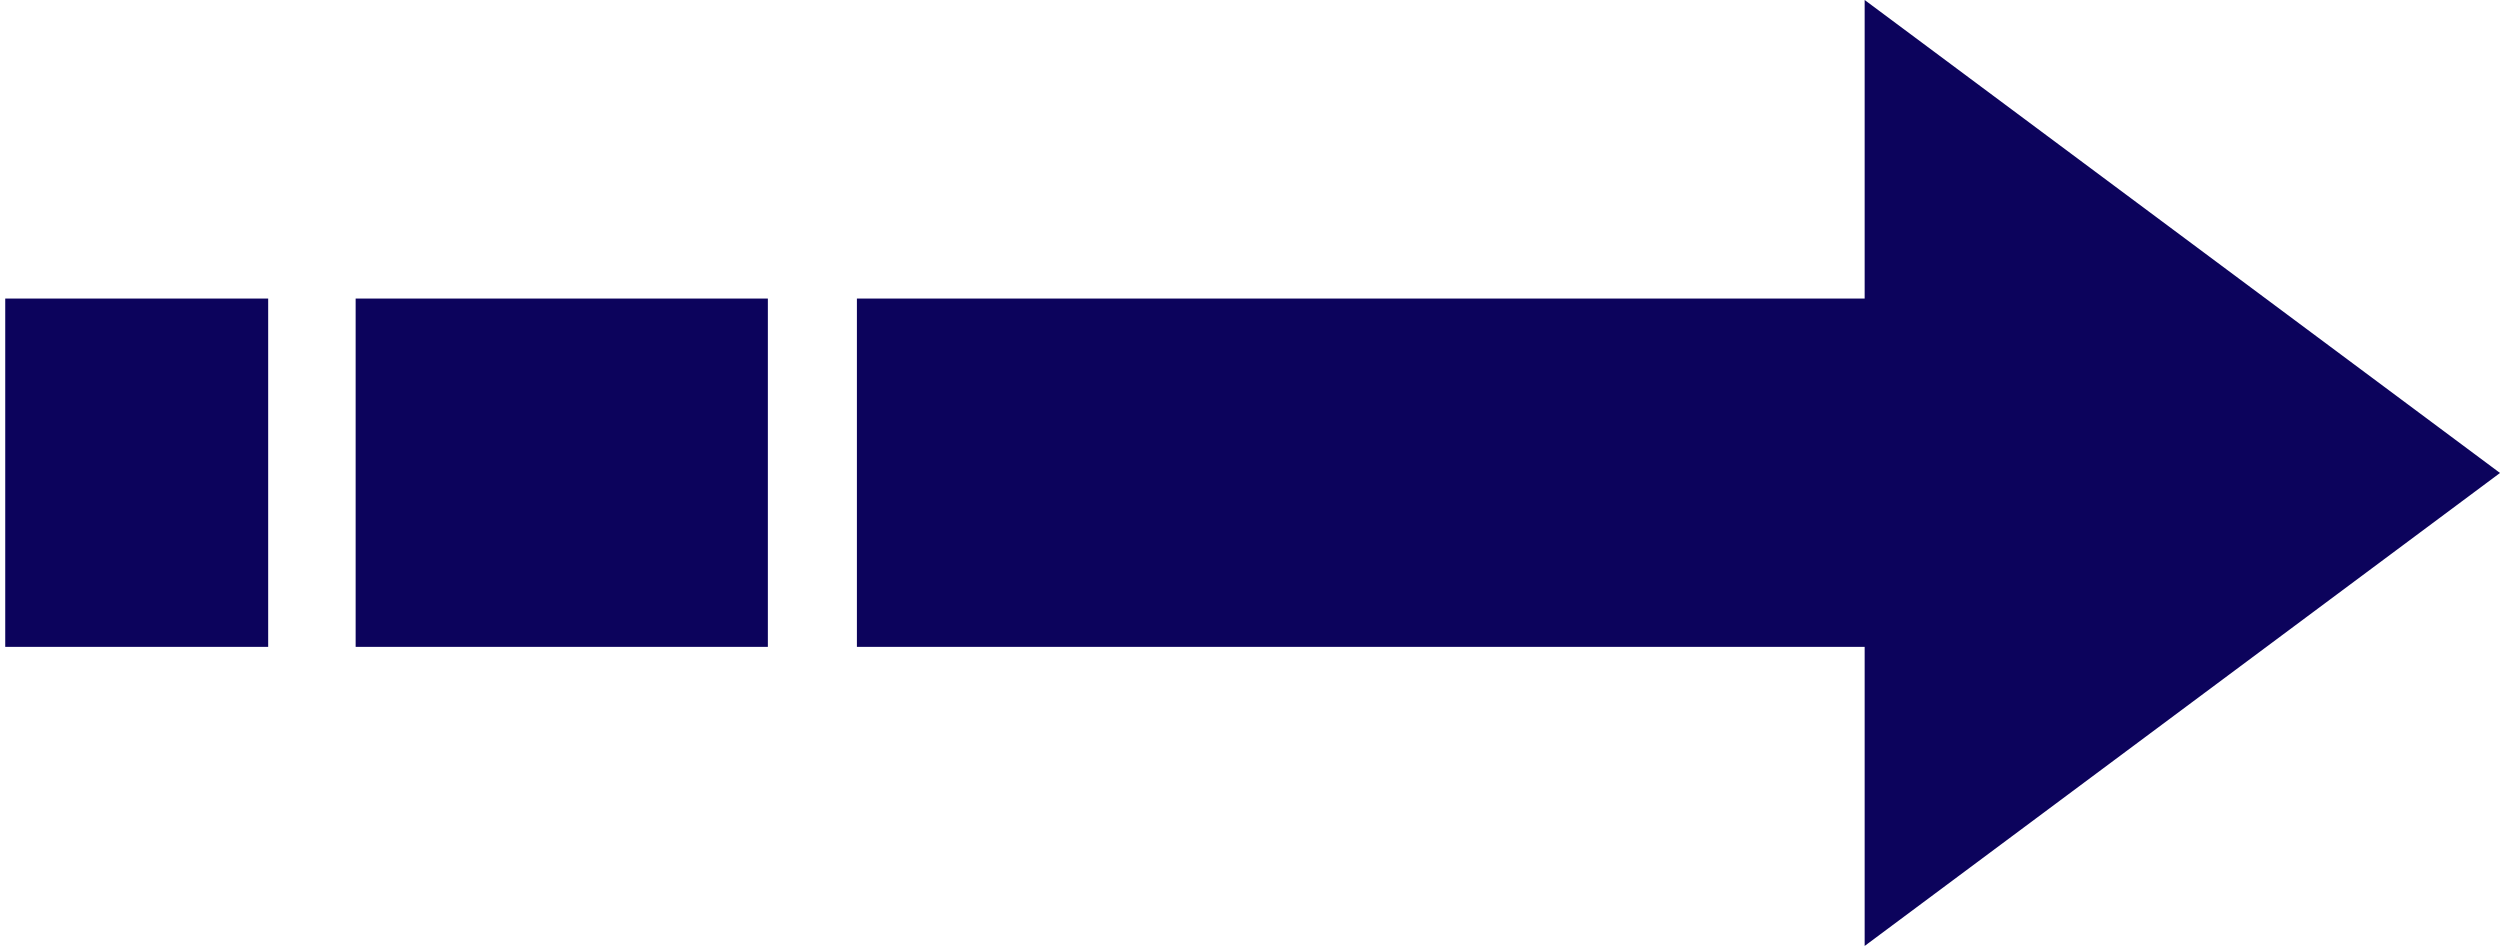
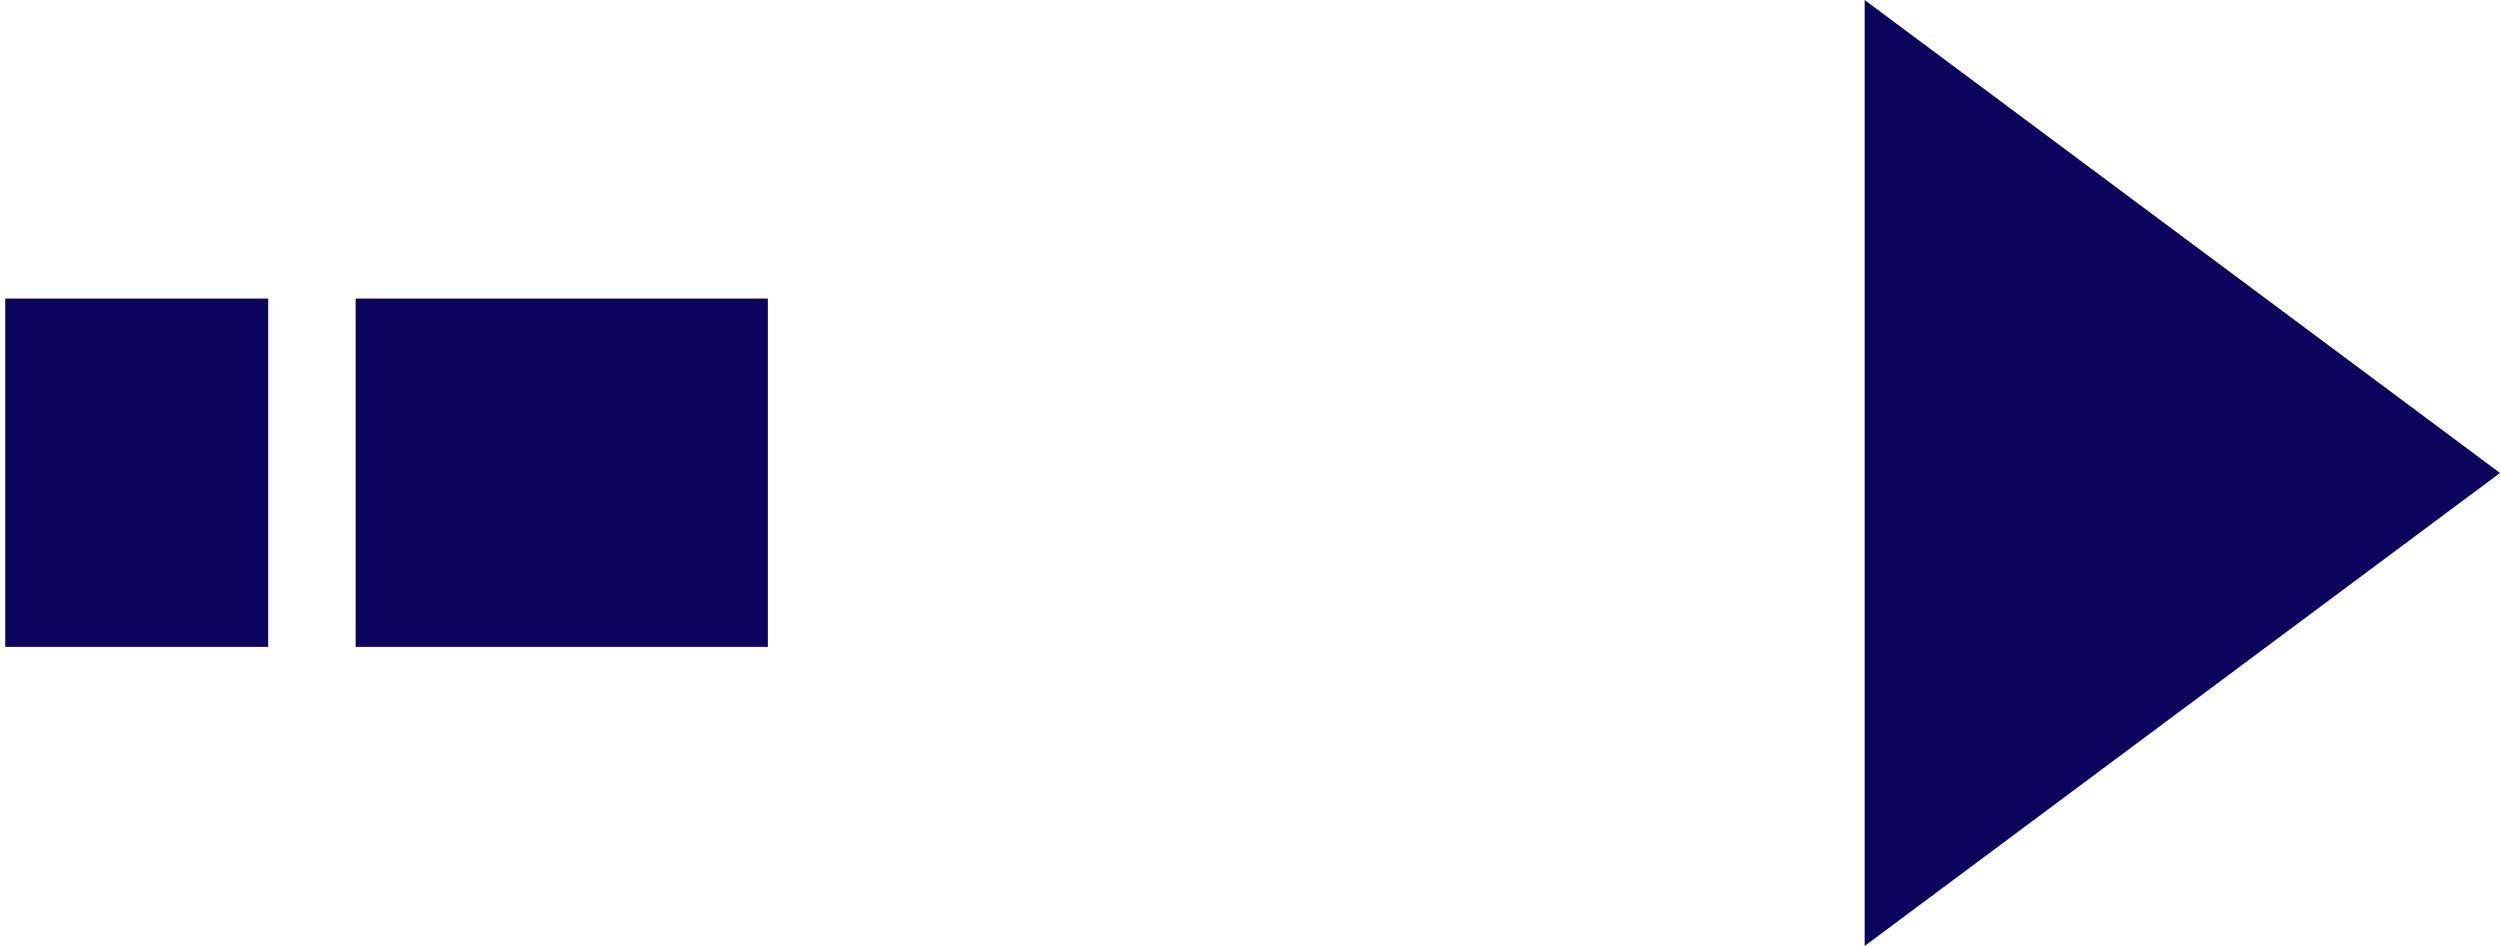
<svg xmlns="http://www.w3.org/2000/svg" version="1.1" id="Layer_1" x="0px" y="0px" viewBox="0 0 477.3 180.6" style="enable-background:new 0 0 477.3 180.6;" xml:space="preserve">
  <style type="text/css">
	.st0{fill:#0C035C;}
</style>
  <polygon class="st0" points="477.3,90.3 356,180.6 356,0 " />
-   <rect x="163.6" y="57" class="st0" width="205.9" height="66.5" />
  <rect x="67.9" y="57" class="st0" width="78.7" height="66.5" />
  <rect x="1" y="57" class="st0" width="50.2" height="66.5" />
</svg>